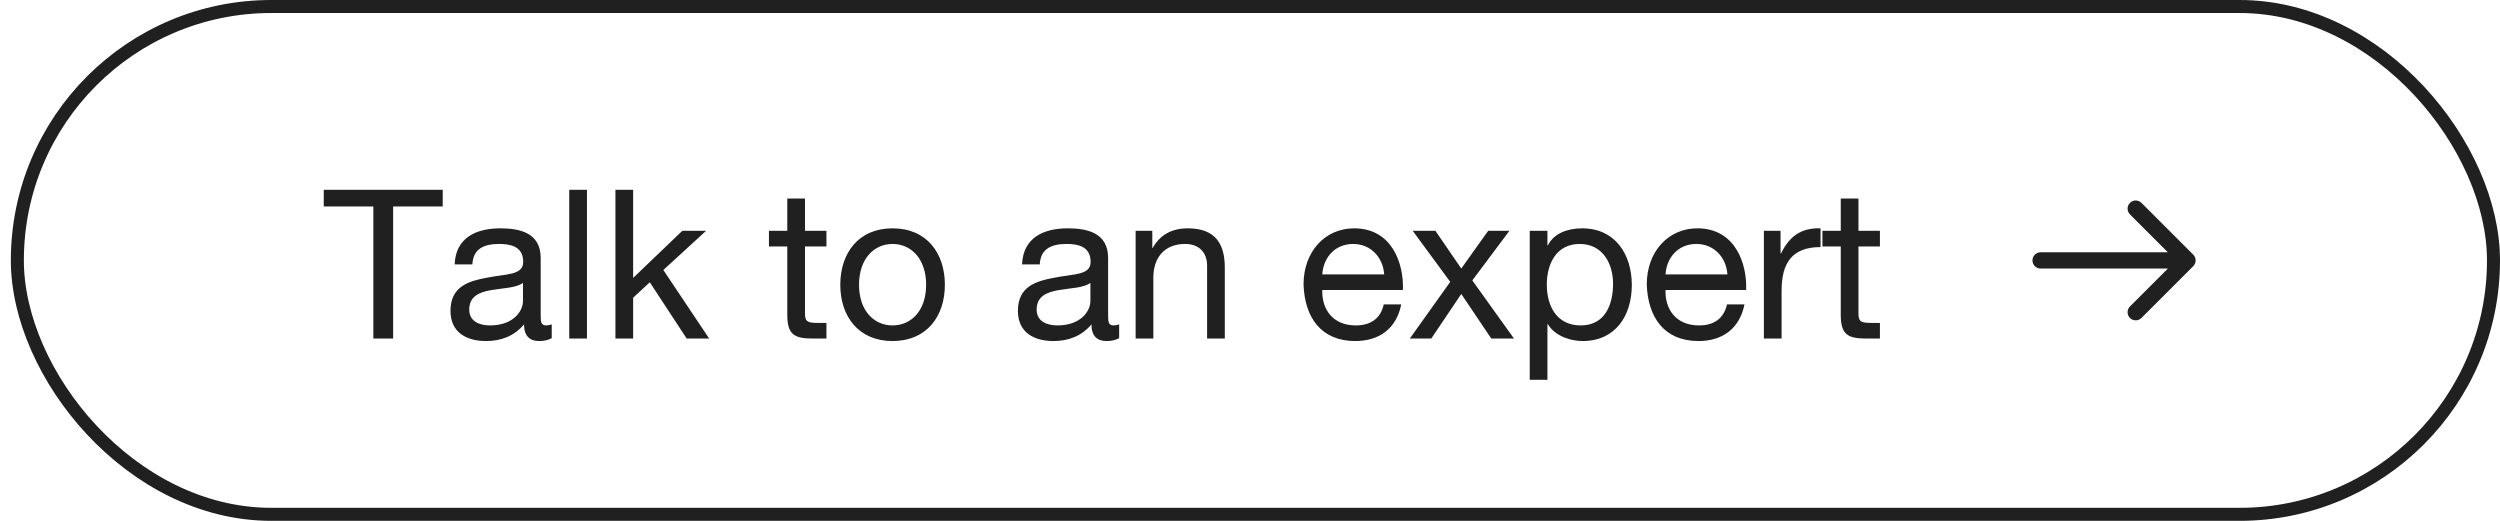
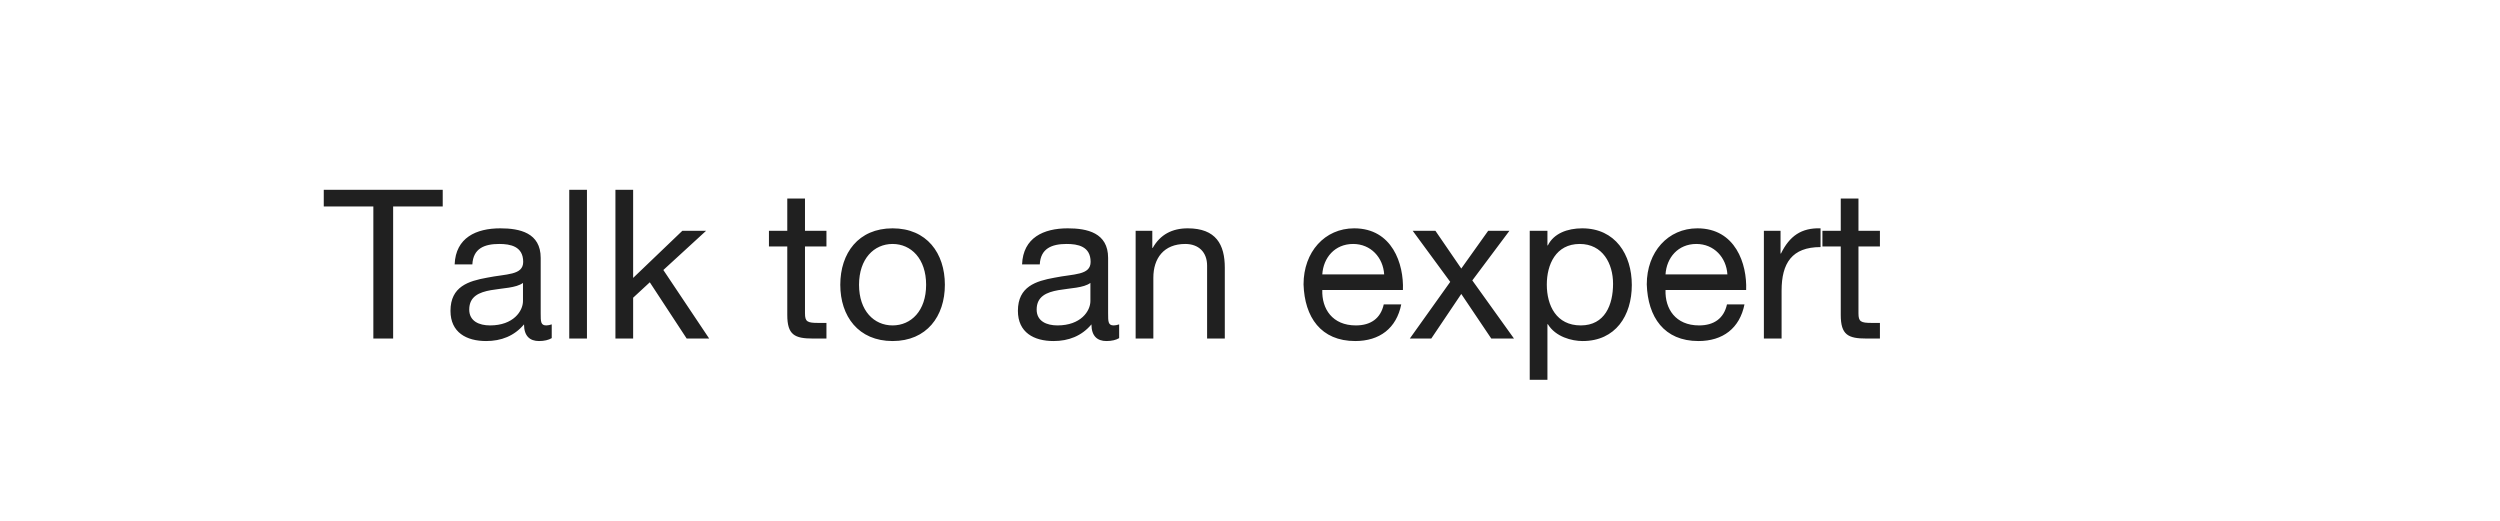
<svg xmlns="http://www.w3.org/2000/svg" width="192" height="40" viewBox="0 0 192 40" fill="none">
-   <rect x="1.333" y="0.5" width="190.167" height="39" rx="19.5" stroke="#202020" />
  <path d="M28.673 26V15.856H24.865V14.576H34.001V15.856H30.193V26H28.673ZM42.373 24.912V25.968C42.133 26.112 41.797 26.192 41.397 26.192C40.693 26.192 40.245 25.808 40.245 24.912C39.493 25.808 38.485 26.192 37.333 26.192C35.829 26.192 34.597 25.536 34.597 23.872C34.597 22 35.989 21.584 37.397 21.328C38.885 21.024 40.181 21.152 40.181 20.112C40.181 18.912 39.189 18.736 38.341 18.736C37.189 18.736 36.341 19.088 36.277 20.304H34.917C34.997 18.256 36.565 17.536 38.421 17.536C39.909 17.536 41.525 17.872 41.525 19.808V24.064C41.525 24.704 41.525 24.992 41.957 24.992C42.085 24.992 42.229 24.96 42.373 24.912ZM40.165 23.12V21.728C39.109 22.512 36.037 21.744 36.037 23.776C36.037 24.672 36.805 24.992 37.637 24.992C39.429 24.992 40.165 23.888 40.165 23.12ZM43.718 26V14.576H45.078V26H43.718ZM47.265 26V14.576H48.625V21.344L52.401 17.728H54.225L50.945 20.736L54.465 26H52.737L49.905 21.68L48.625 22.864V26H47.265ZM61.823 15.248V17.728H63.471V18.928H61.823V24.064C61.823 24.704 61.999 24.8 62.847 24.8H63.471V26H62.431C61.023 26 60.463 25.712 60.463 24.192V18.928H59.055V17.728H60.463V15.248H61.823ZM65.974 21.872C65.974 23.872 67.126 24.992 68.55 24.992C69.974 24.992 71.126 23.872 71.126 21.872C71.126 19.872 69.974 18.736 68.55 18.736C67.126 18.736 65.974 19.872 65.974 21.872ZM64.534 21.872C64.534 19.44 65.926 17.536 68.55 17.536C71.174 17.536 72.566 19.44 72.566 21.872C72.566 24.288 71.174 26.192 68.55 26.192C65.926 26.192 64.534 24.288 64.534 21.872ZM85.951 24.912V25.968C85.711 26.112 85.375 26.192 84.975 26.192C84.271 26.192 83.823 25.808 83.823 24.912C83.071 25.808 82.063 26.192 80.911 26.192C79.407 26.192 78.175 25.536 78.175 23.872C78.175 22 79.567 21.584 80.975 21.328C82.463 21.024 83.759 21.152 83.759 20.112C83.759 18.912 82.767 18.736 81.919 18.736C80.767 18.736 79.919 19.088 79.855 20.304H78.495C78.575 18.256 80.143 17.536 81.999 17.536C83.487 17.536 85.103 17.872 85.103 19.808V24.064C85.103 24.704 85.103 24.992 85.535 24.992C85.663 24.992 85.807 24.96 85.951 24.912ZM83.743 23.12V21.728C82.687 22.512 79.615 21.744 79.615 23.776C79.615 24.672 80.383 24.992 81.215 24.992C83.007 24.992 83.743 23.888 83.743 23.12ZM87.217 26V17.728H88.497V19.04H88.529C89.105 18.016 90.017 17.536 91.217 17.536C93.393 17.536 94.065 18.784 94.065 20.56V26H92.705V20.4C92.705 19.376 92.065 18.736 91.025 18.736C89.377 18.736 88.577 19.84 88.577 21.328V26H87.217ZM101.552 21.072H106.304C106.224 19.776 105.28 18.736 103.92 18.736C102.512 18.736 101.632 19.792 101.552 21.072ZM106.272 23.376H107.616C107.248 25.216 105.952 26.192 104.08 26.192C101.44 26.192 100.192 24.352 100.112 21.84C100.112 19.344 101.744 17.536 104 17.536C106.928 17.536 107.824 20.272 107.744 22.272H101.552C101.504 23.712 102.32 24.992 104.128 24.992C105.264 24.992 106.032 24.464 106.272 23.376ZM108.274 26L111.378 21.648L108.498 17.728H110.242L112.226 20.624L114.29 17.728H115.922L113.074 21.536L116.274 26H114.53L112.226 22.576L109.922 26H108.274ZM117.483 29.168V17.728H118.843V18.848H118.875C119.323 17.936 120.363 17.536 121.515 17.536C124.059 17.536 125.323 19.552 125.323 21.888C125.323 24.24 124.075 26.192 121.547 26.192C120.715 26.192 119.467 25.872 118.875 24.896H118.843V29.168H117.483ZM123.883 21.792C123.883 20.24 123.083 18.736 121.323 18.736C119.483 18.736 118.795 20.32 118.795 21.856C118.795 23.472 119.531 24.992 121.403 24.992C123.259 24.992 123.883 23.408 123.883 21.792ZM127.912 21.072H132.664C132.584 19.776 131.64 18.736 130.28 18.736C128.872 18.736 127.992 19.792 127.912 21.072ZM132.632 23.376H133.976C133.608 25.216 132.312 26.192 130.44 26.192C127.8 26.192 126.552 24.352 126.472 21.84C126.472 19.344 128.104 17.536 130.36 17.536C133.288 17.536 134.184 20.272 134.104 22.272H127.912C127.864 23.712 128.68 24.992 130.488 24.992C131.624 24.992 132.392 24.464 132.632 23.376ZM135.466 26V17.728H136.746V19.472H136.778C137.434 18.128 138.346 17.488 139.818 17.536V18.976C137.626 18.976 136.826 20.208 136.826 22.32V26H135.466ZM142.73 15.248V17.728H144.378V18.928H142.73V24.064C142.73 24.704 142.906 24.8 143.754 24.8H144.378V26H143.338C141.93 26 141.37 25.712 141.37 24.192V18.928H139.962V17.728H141.37V15.248H142.73Z" fill="#202020" />
-   <path d="M156.718 19.375C156.372 19.375 156.093 19.655 156.093 20C156.093 20.345 156.372 20.625 156.718 20.625L156.718 19.375ZM168.442 20.442C168.686 20.198 168.686 19.802 168.442 19.558L164.464 15.581C164.22 15.336 163.825 15.336 163.581 15.581C163.337 15.825 163.337 16.22 163.581 16.465L167.116 20L163.581 23.535C163.337 23.78 163.337 24.175 163.581 24.419C163.825 24.663 164.22 24.663 164.464 24.419L168.442 20.442ZM156.718 20.625L168 20.625L168 19.375L156.718 19.375L156.718 20.625Z" fill="#202020" />
</svg>